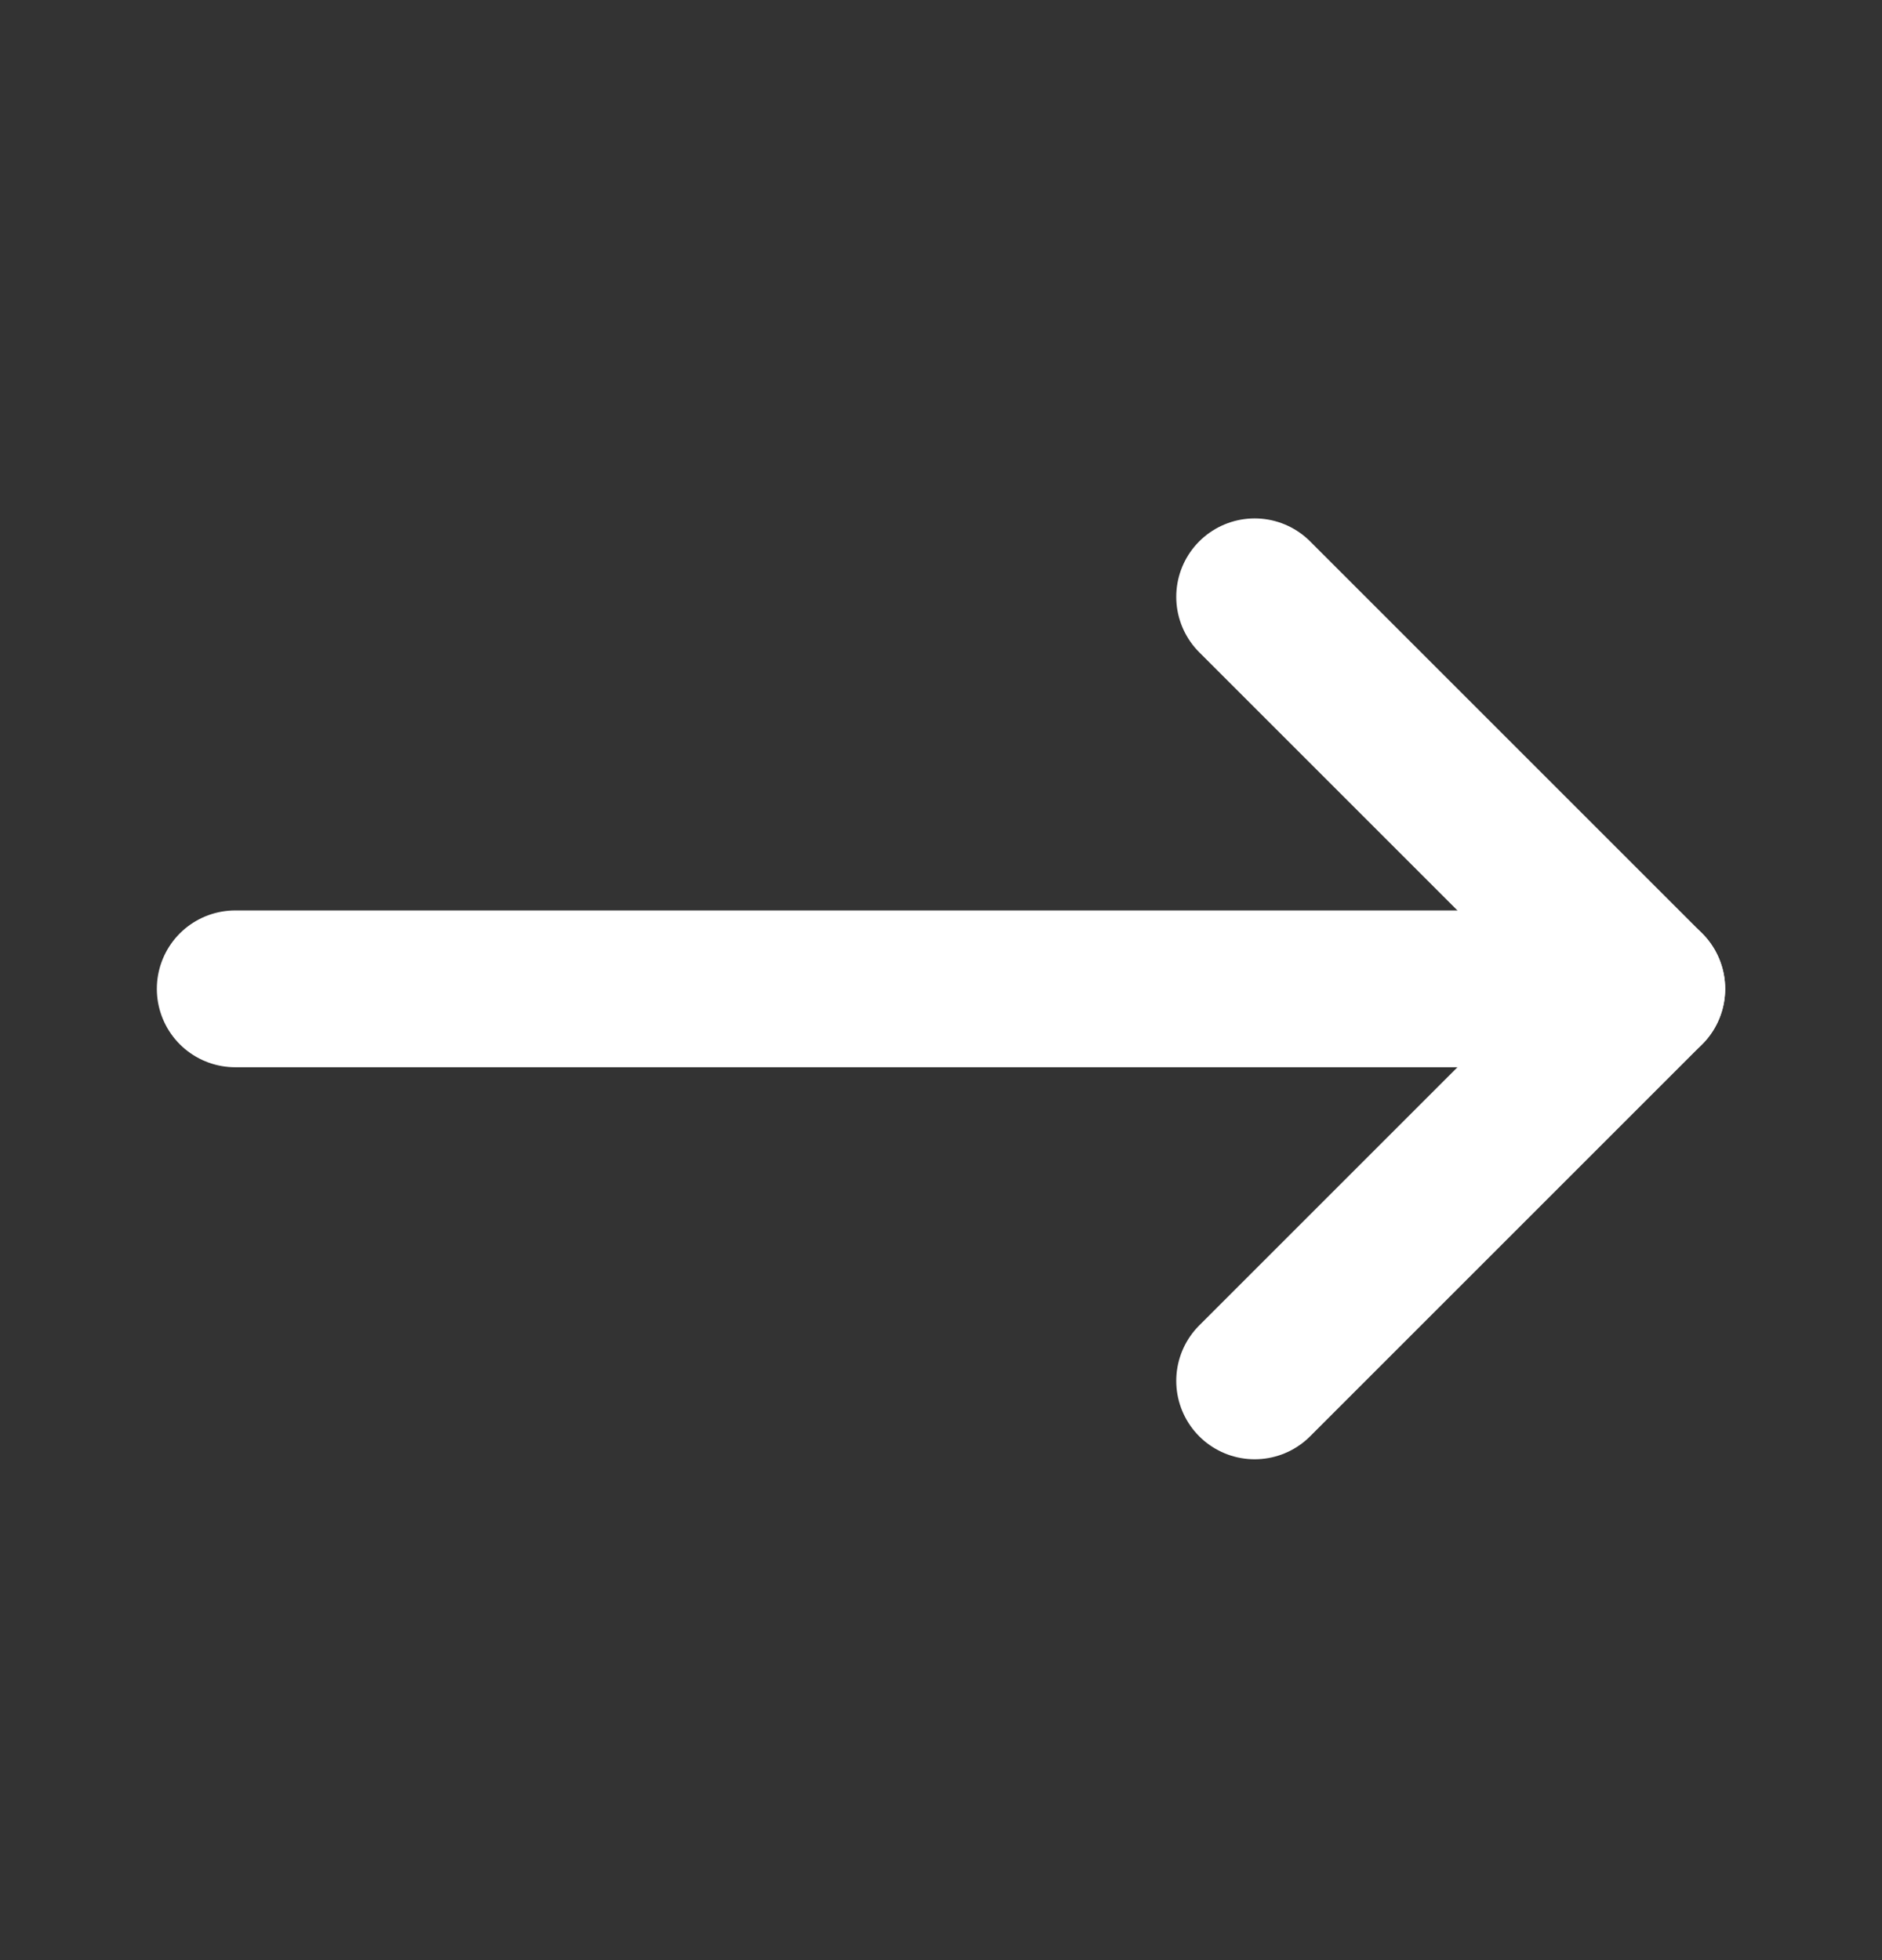
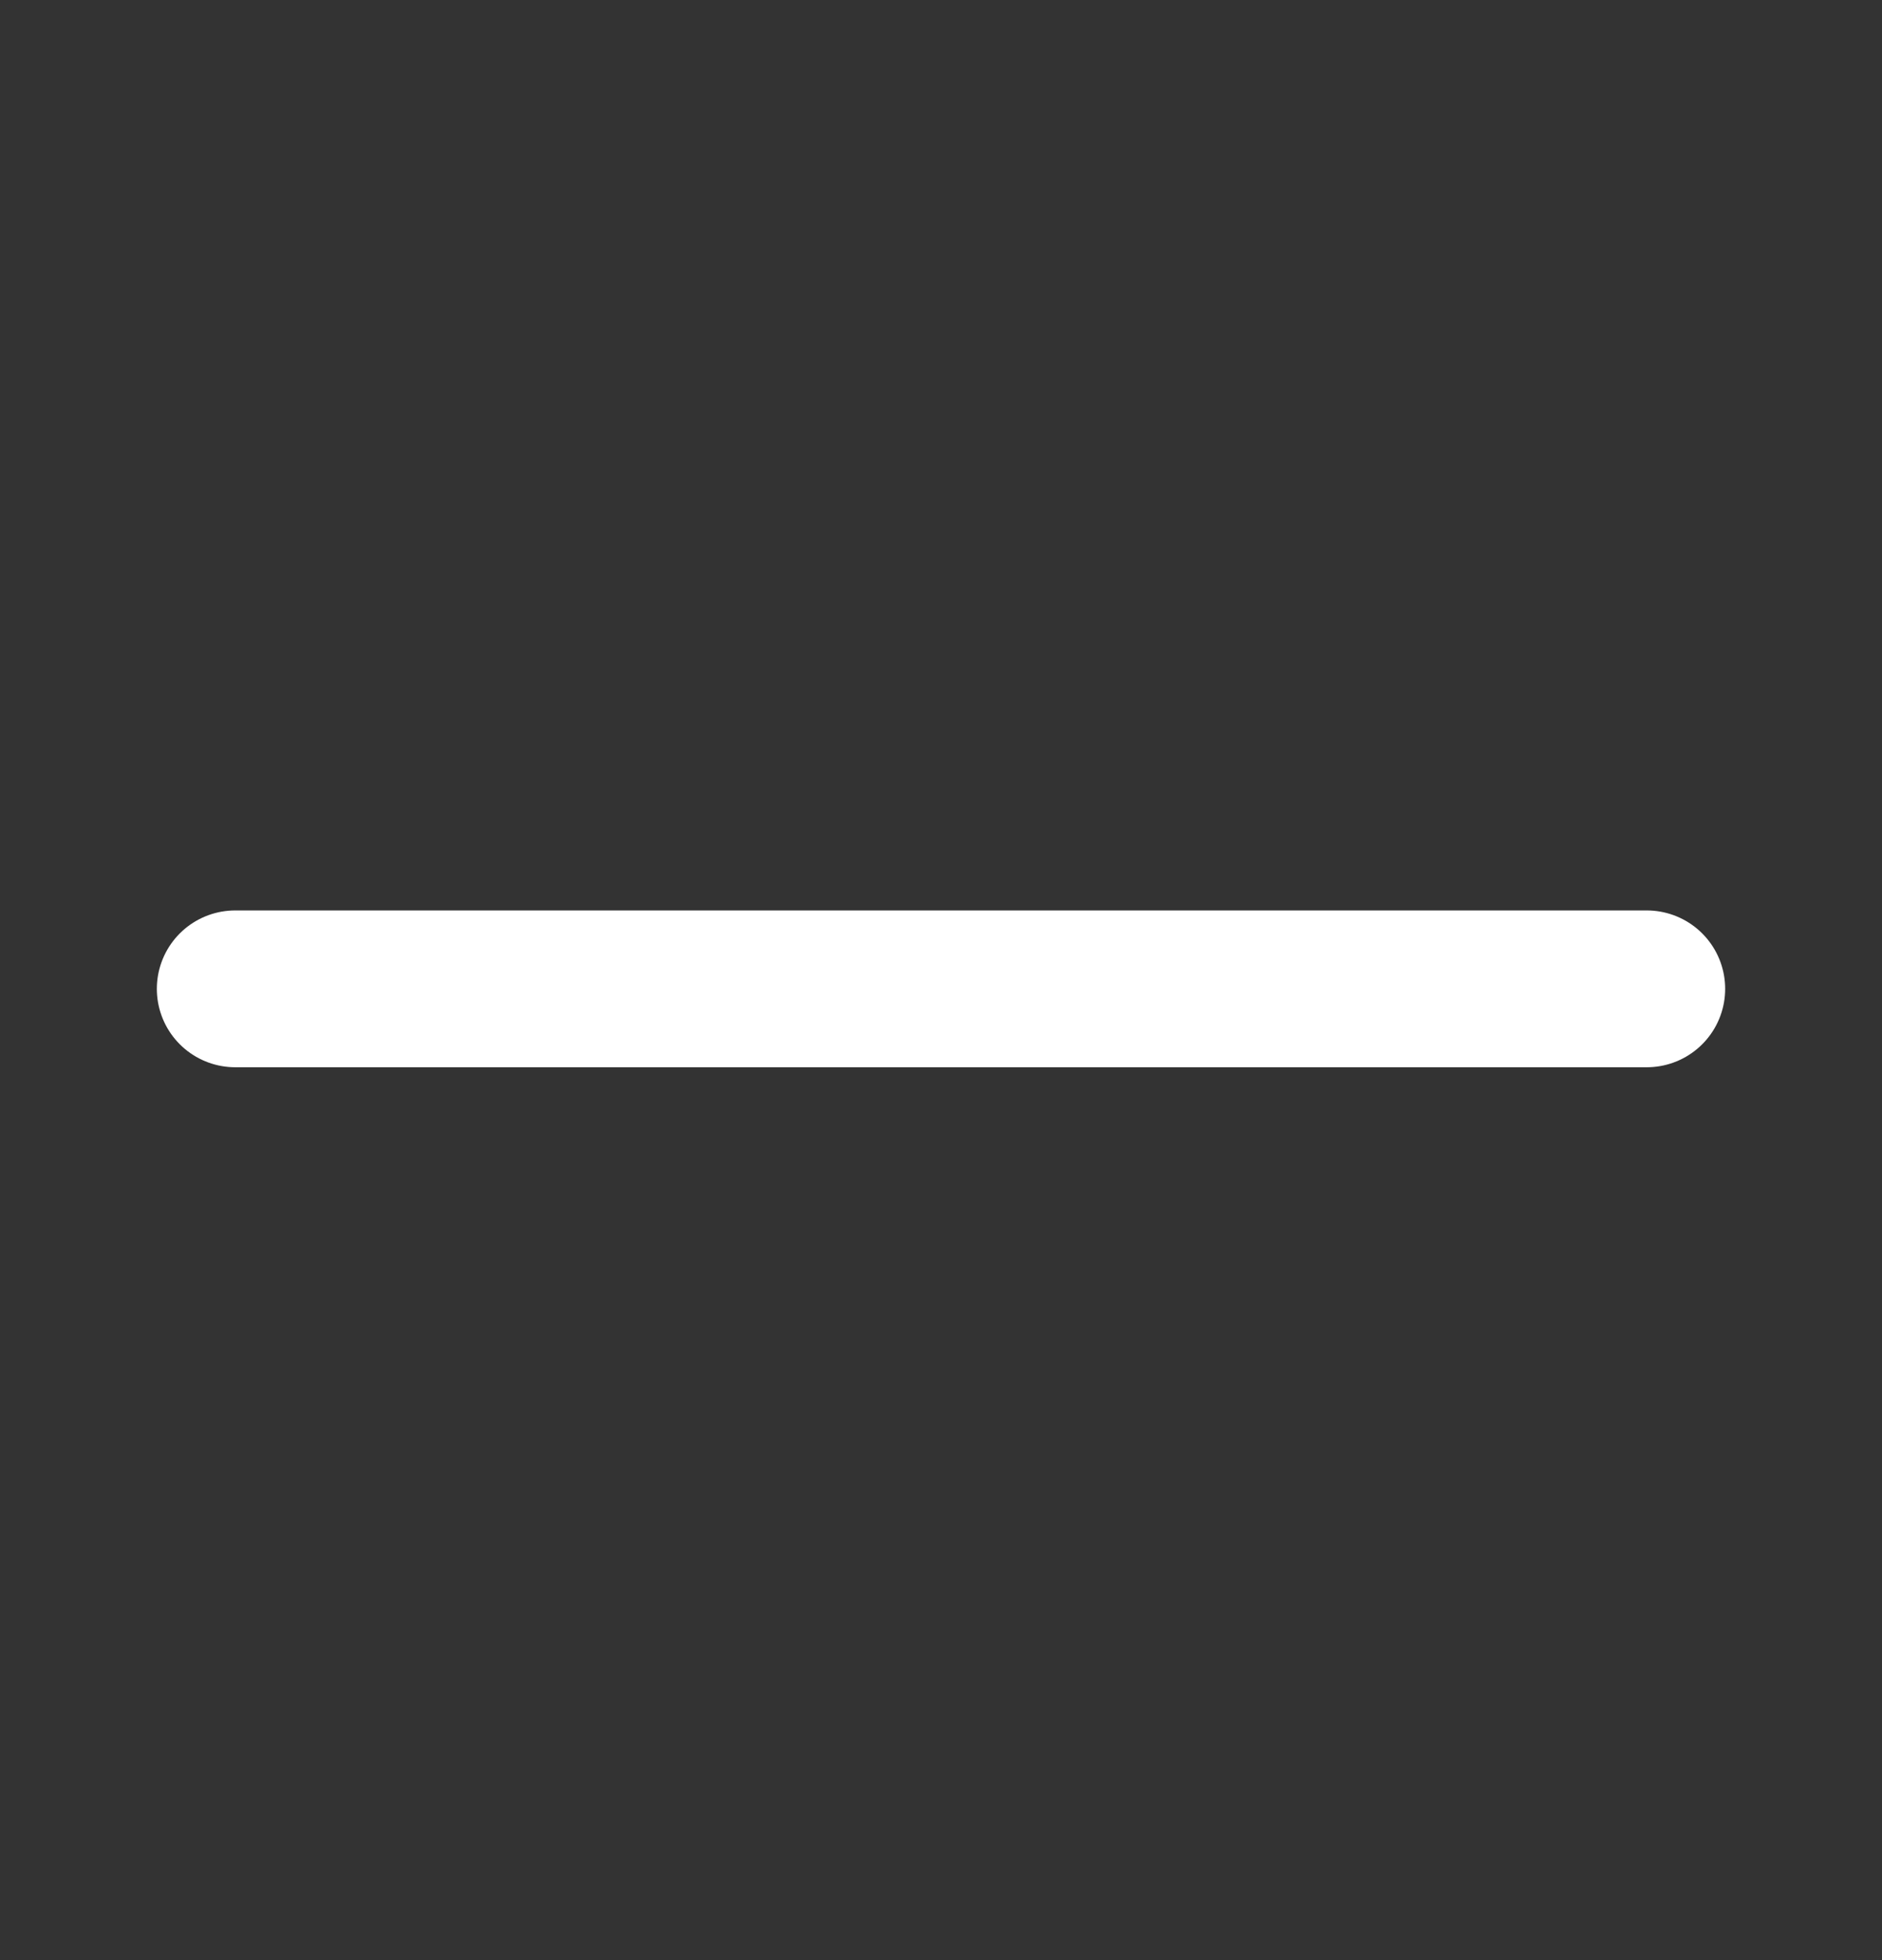
<svg xmlns="http://www.w3.org/2000/svg" width="24" height="25" viewBox="0 0 24 25" fill="none">
  <rect x="0" y="0" width="24" height="25" fill="#333333" stroke="none" />
  <path d="M3 12.612H21" stroke="white" stroke-width="2" stroke-linecap="round" stroke-linejoin="round" />
-   <path d="M16 7.612L21 12.612L16 17.612" stroke="white" stroke-width="2" stroke-linecap="round" stroke-linejoin="round" />
</svg>